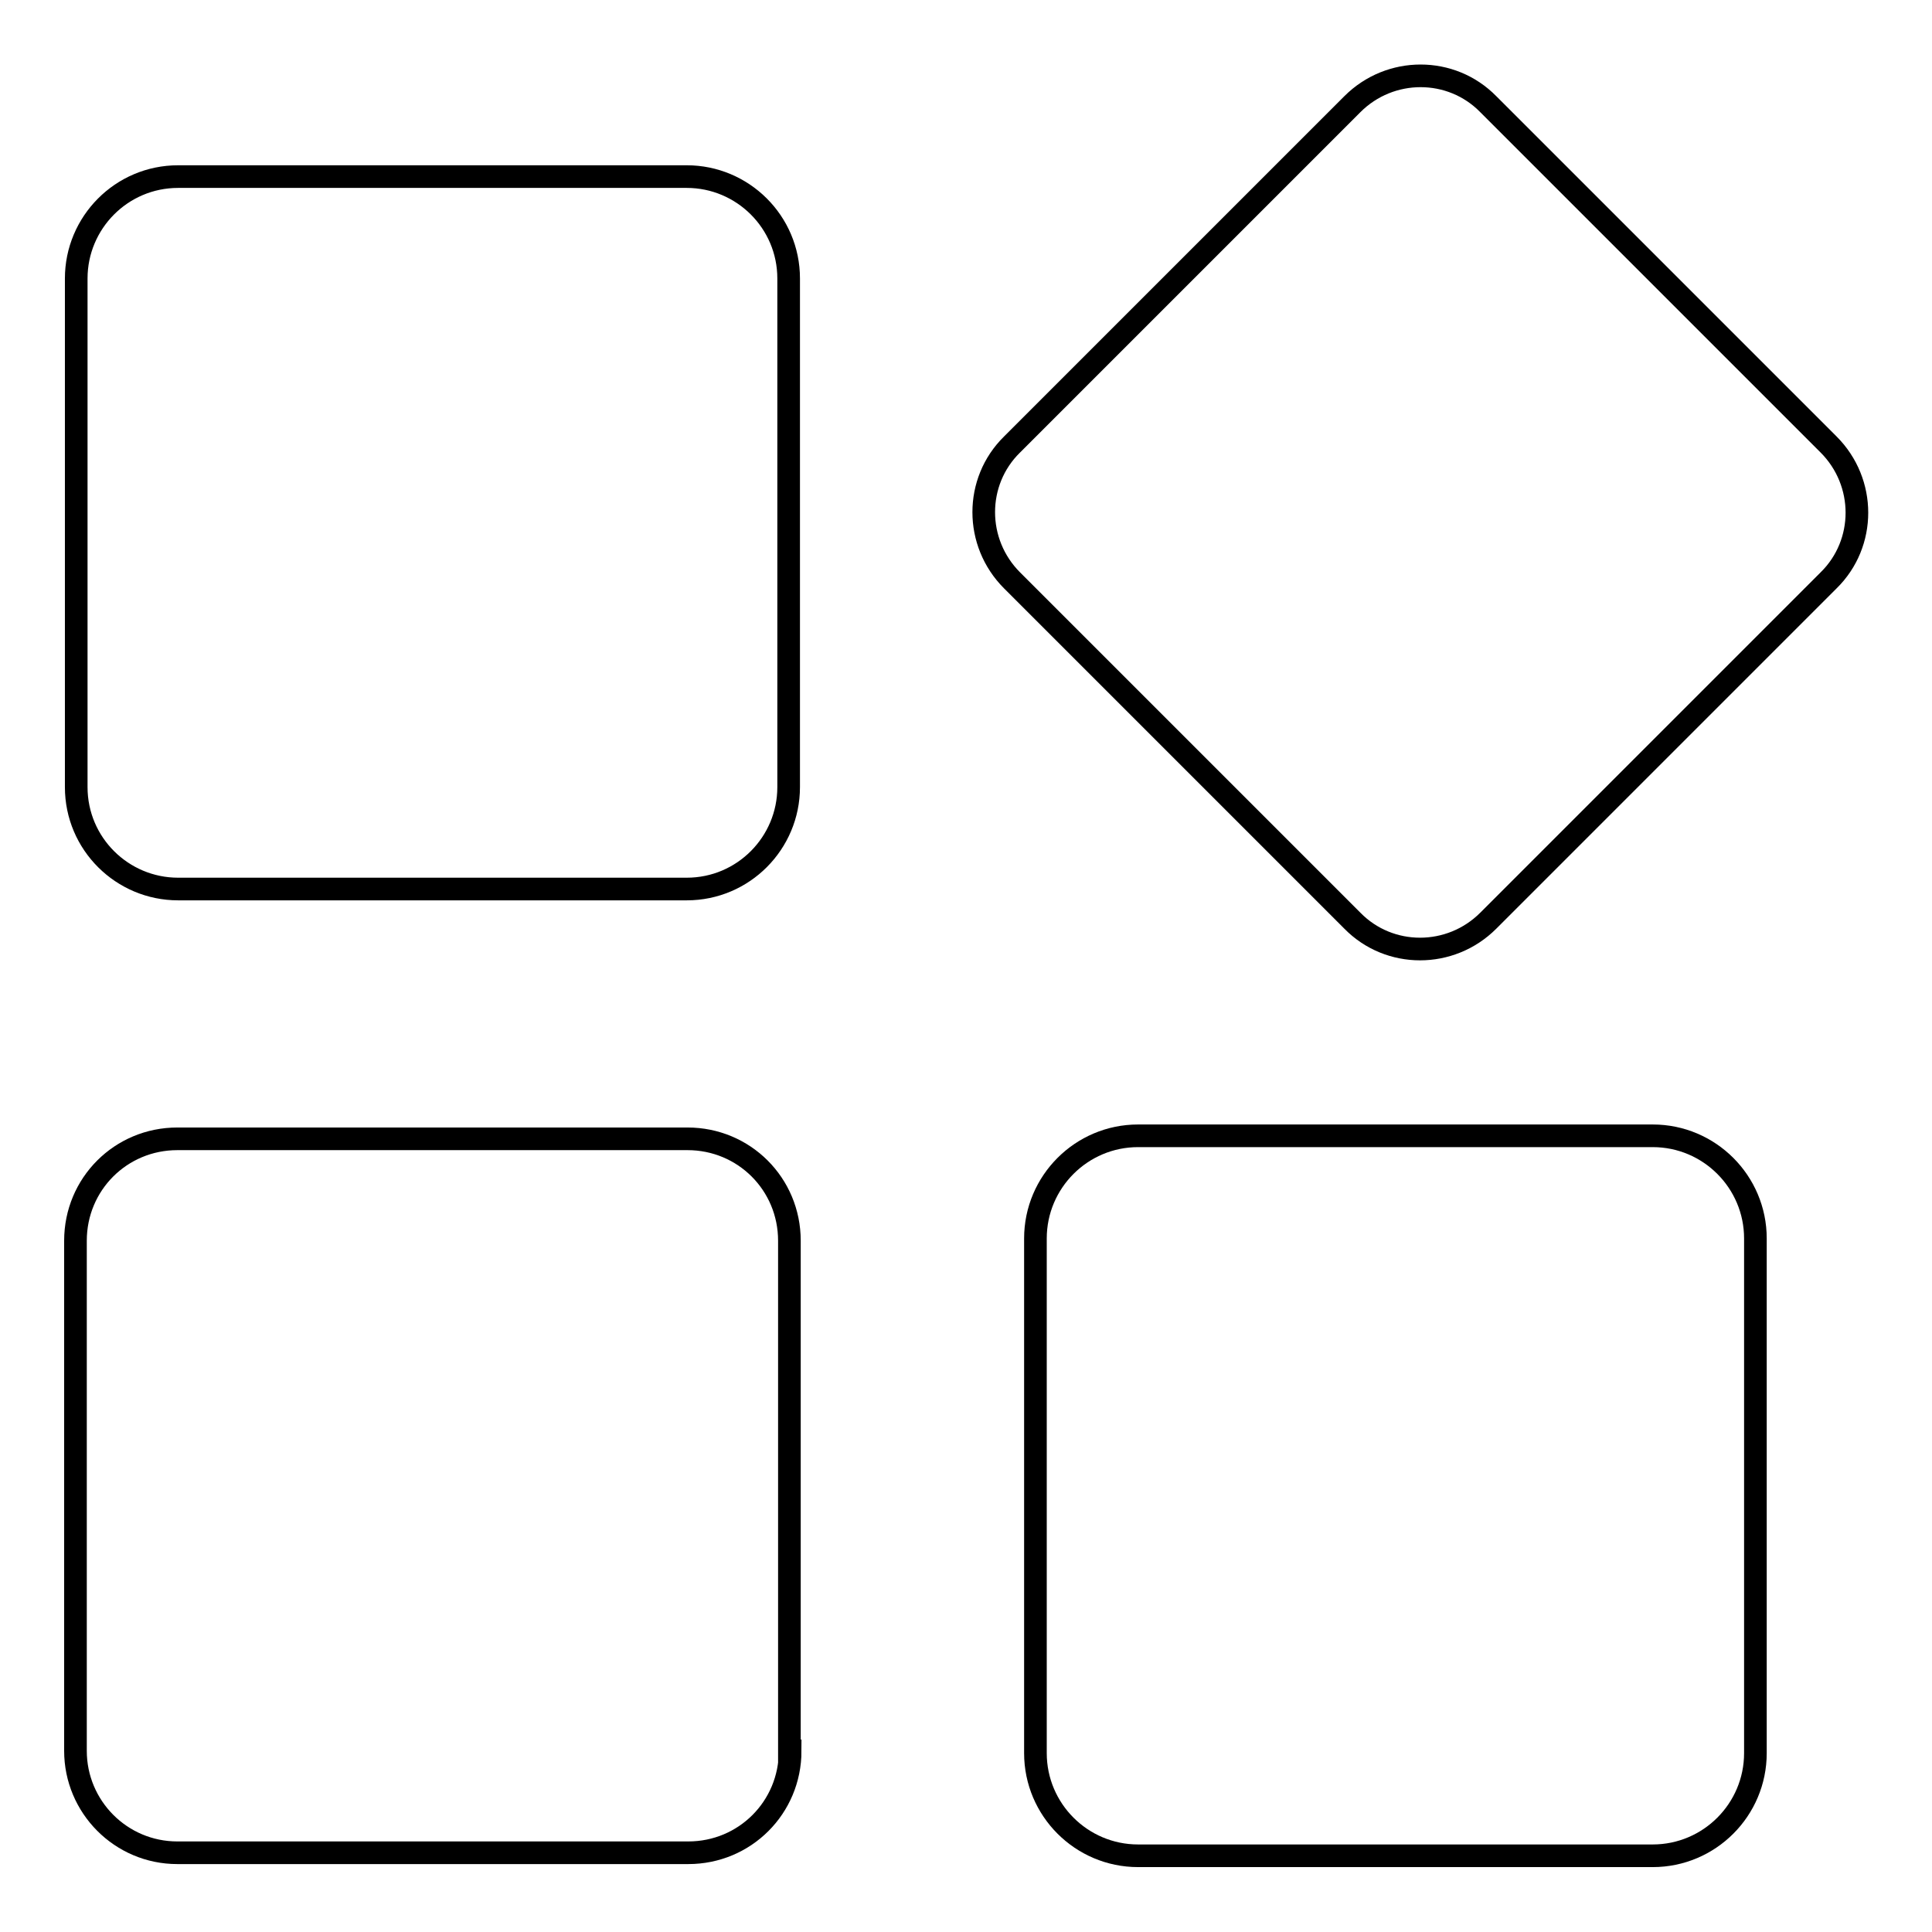
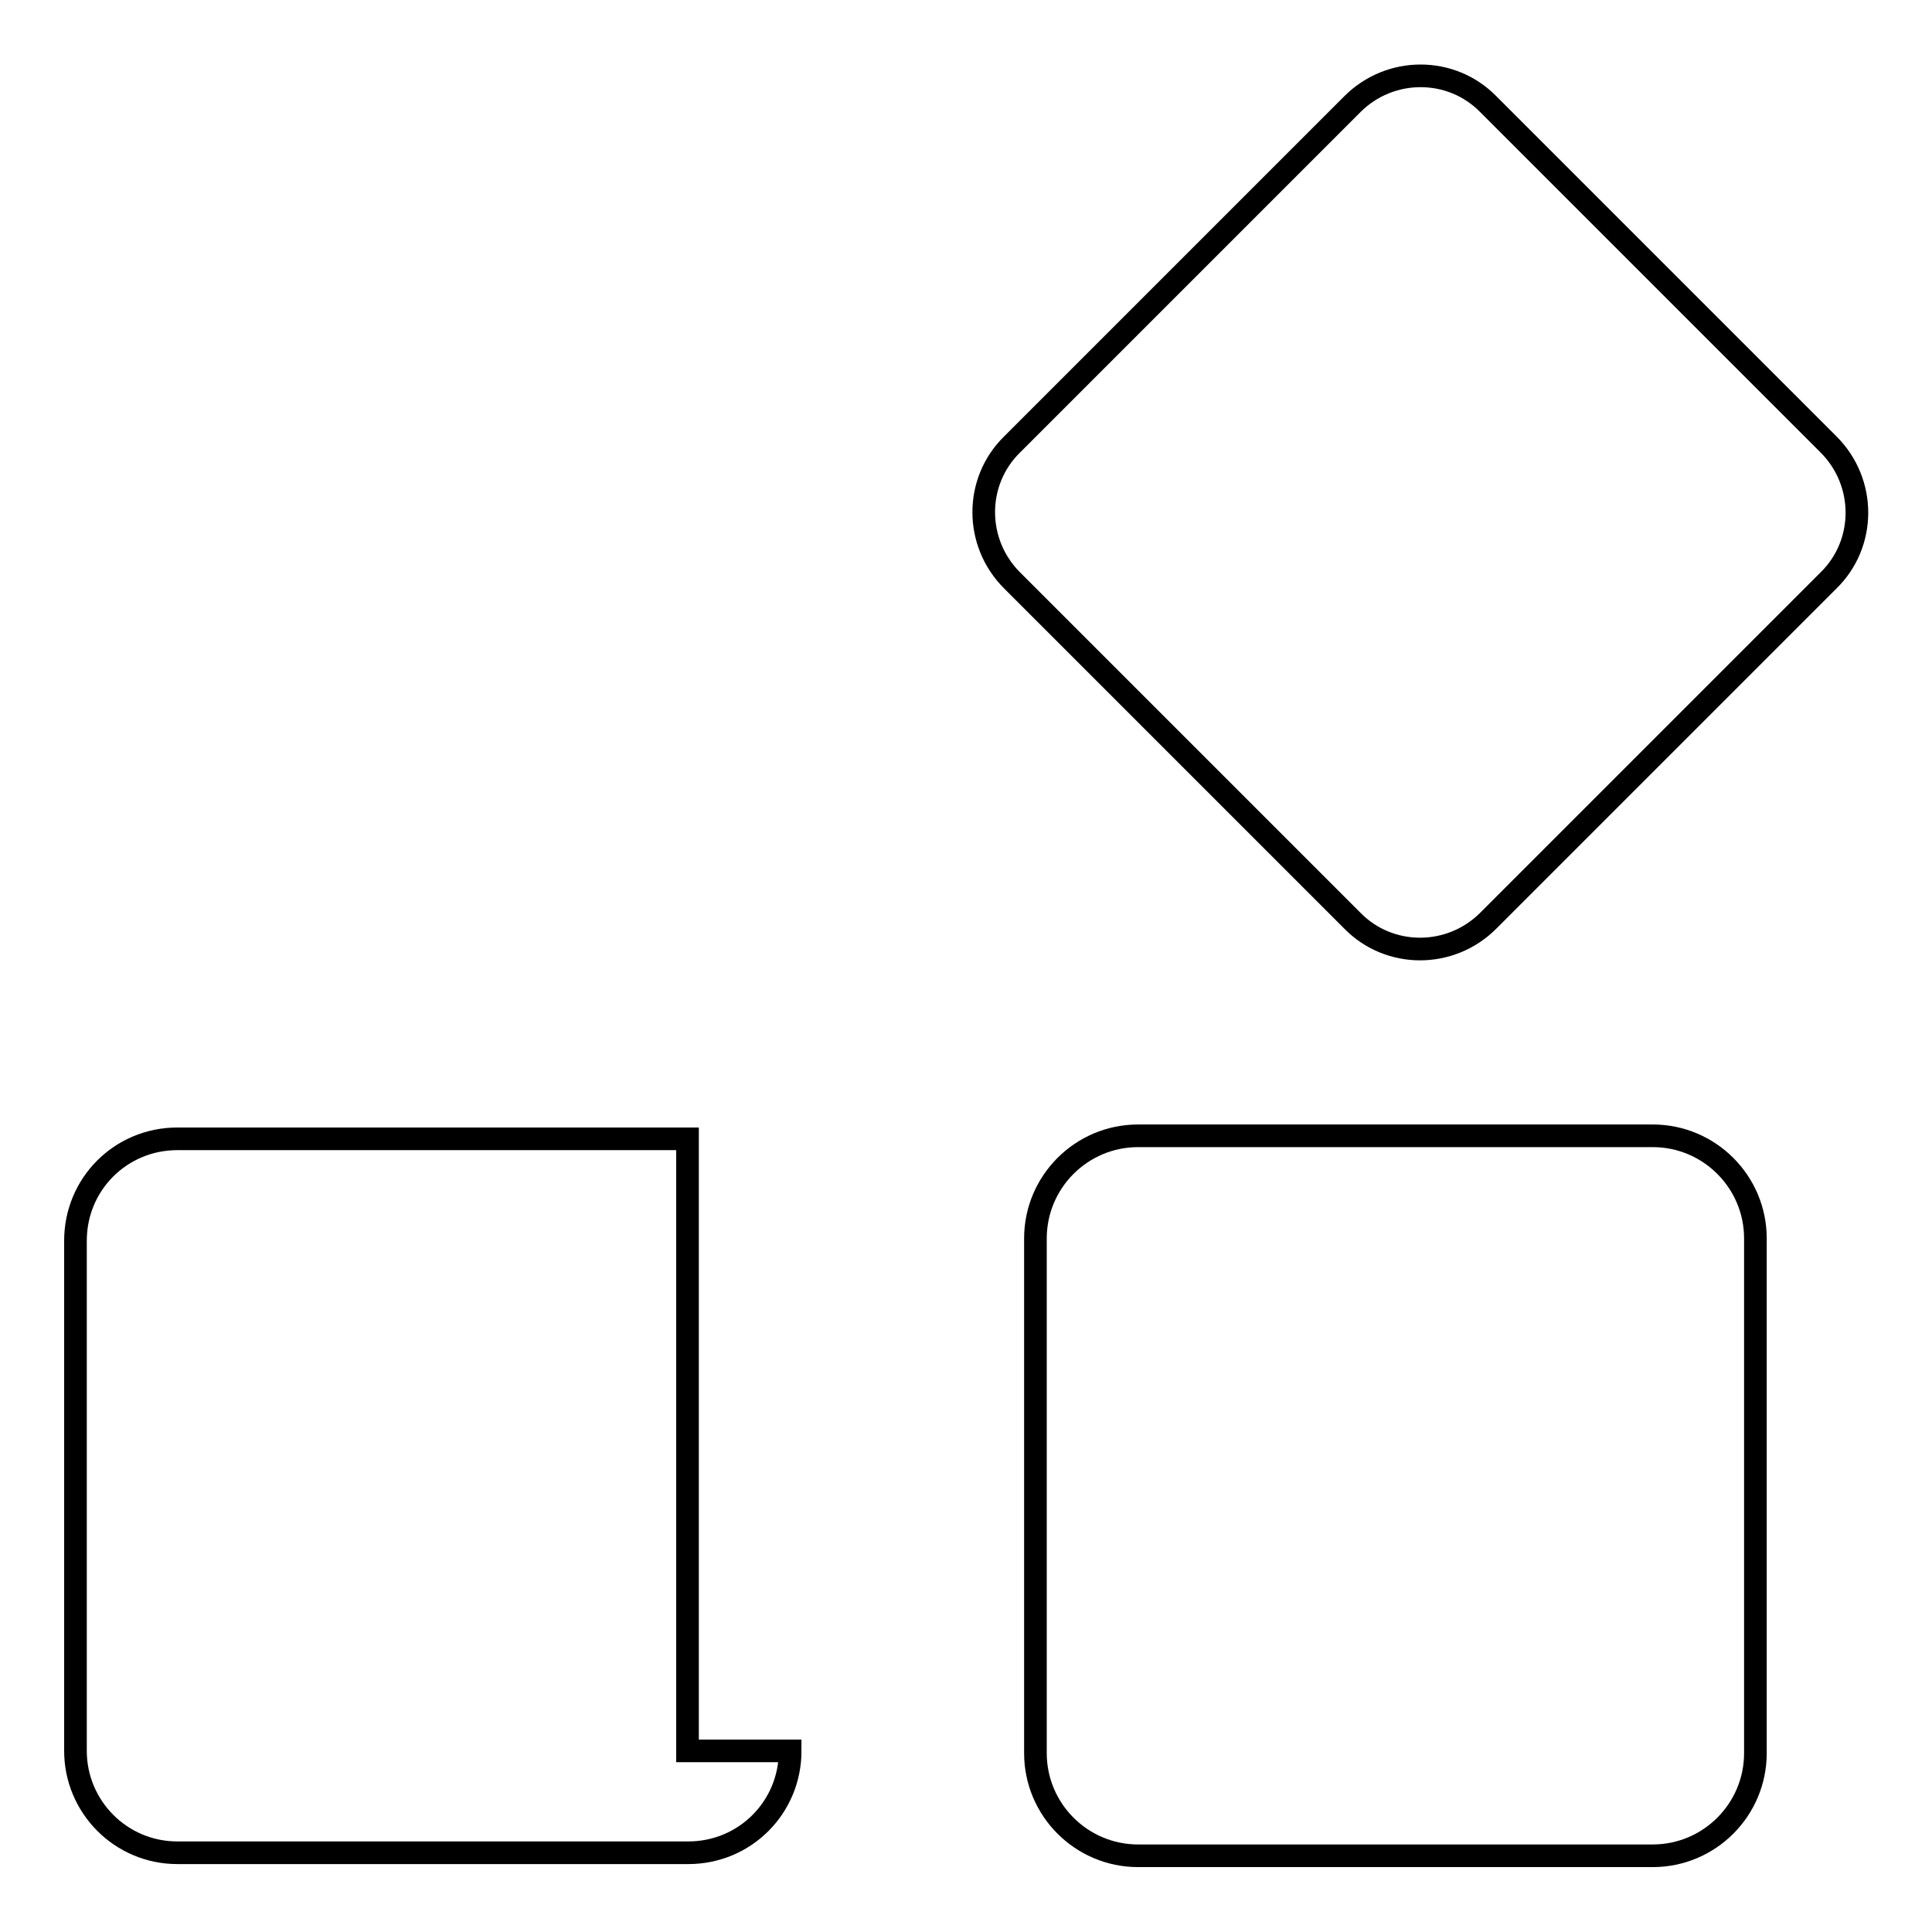
<svg xmlns="http://www.w3.org/2000/svg" version="1.1" x="0px" y="0px" viewBox="0 0 256 256" enable-background="new 0 0 256 256" xml:space="preserve">
  <g>
    <g>
-       <path stroke-width="3" fill-opacity="0" stroke="#000000" d="M104.5,104.3c0,7.4-6,13.5-13.5,13.5H23.6c-7.4,0-13.5-6-13.5-13.5V36.9c0-7.4,6-13.5,13.5-13.5H91c7.4,0,13.5,6,13.5,13.5V104.3z" />
      <path stroke-width="3" fill-opacity="0" stroke="#000000" d="M242.3,58.9c5,5,5,13.1,0,18L197.2,122c-5,5-13.1,5-18,0l-45.1-45.1c-5-5-5-13.1,0-18l45.1-45.1c5-5,13.1-5,18,0L242.3,58.9z" />
-       <path stroke-width="3" fill-opacity="0" stroke="#000000" d="M104.7,232c0,7.5-6,13.5-13.5,13.5H23.5c-7.5,0-13.5-6.1-13.5-13.5v-67.6c0-7.5,6-13.5,13.5-13.5h67.6c7.5,0,13.5,6,13.5,13.5V232z" />
+       <path stroke-width="3" fill-opacity="0" stroke="#000000" d="M104.7,232c0,7.5-6,13.5-13.5,13.5H23.5c-7.5,0-13.5-6.1-13.5-13.5v-67.6c0-7.5,6-13.5,13.5-13.5h67.6V232z" />
      <path stroke-width="3" fill-opacity="0" stroke="#000000" d="M232.6,232.3c0,7.5-6.1,13.6-13.6,13.6h-68.2c-7.5,0-13.6-6.1-13.6-13.6v-68.2c0-7.5,6.1-13.6,13.6-13.6H219c7.5,0,13.6,6.1,13.6,13.6V232.3L232.6,232.3z" />
    </g>
  </g>
</svg>